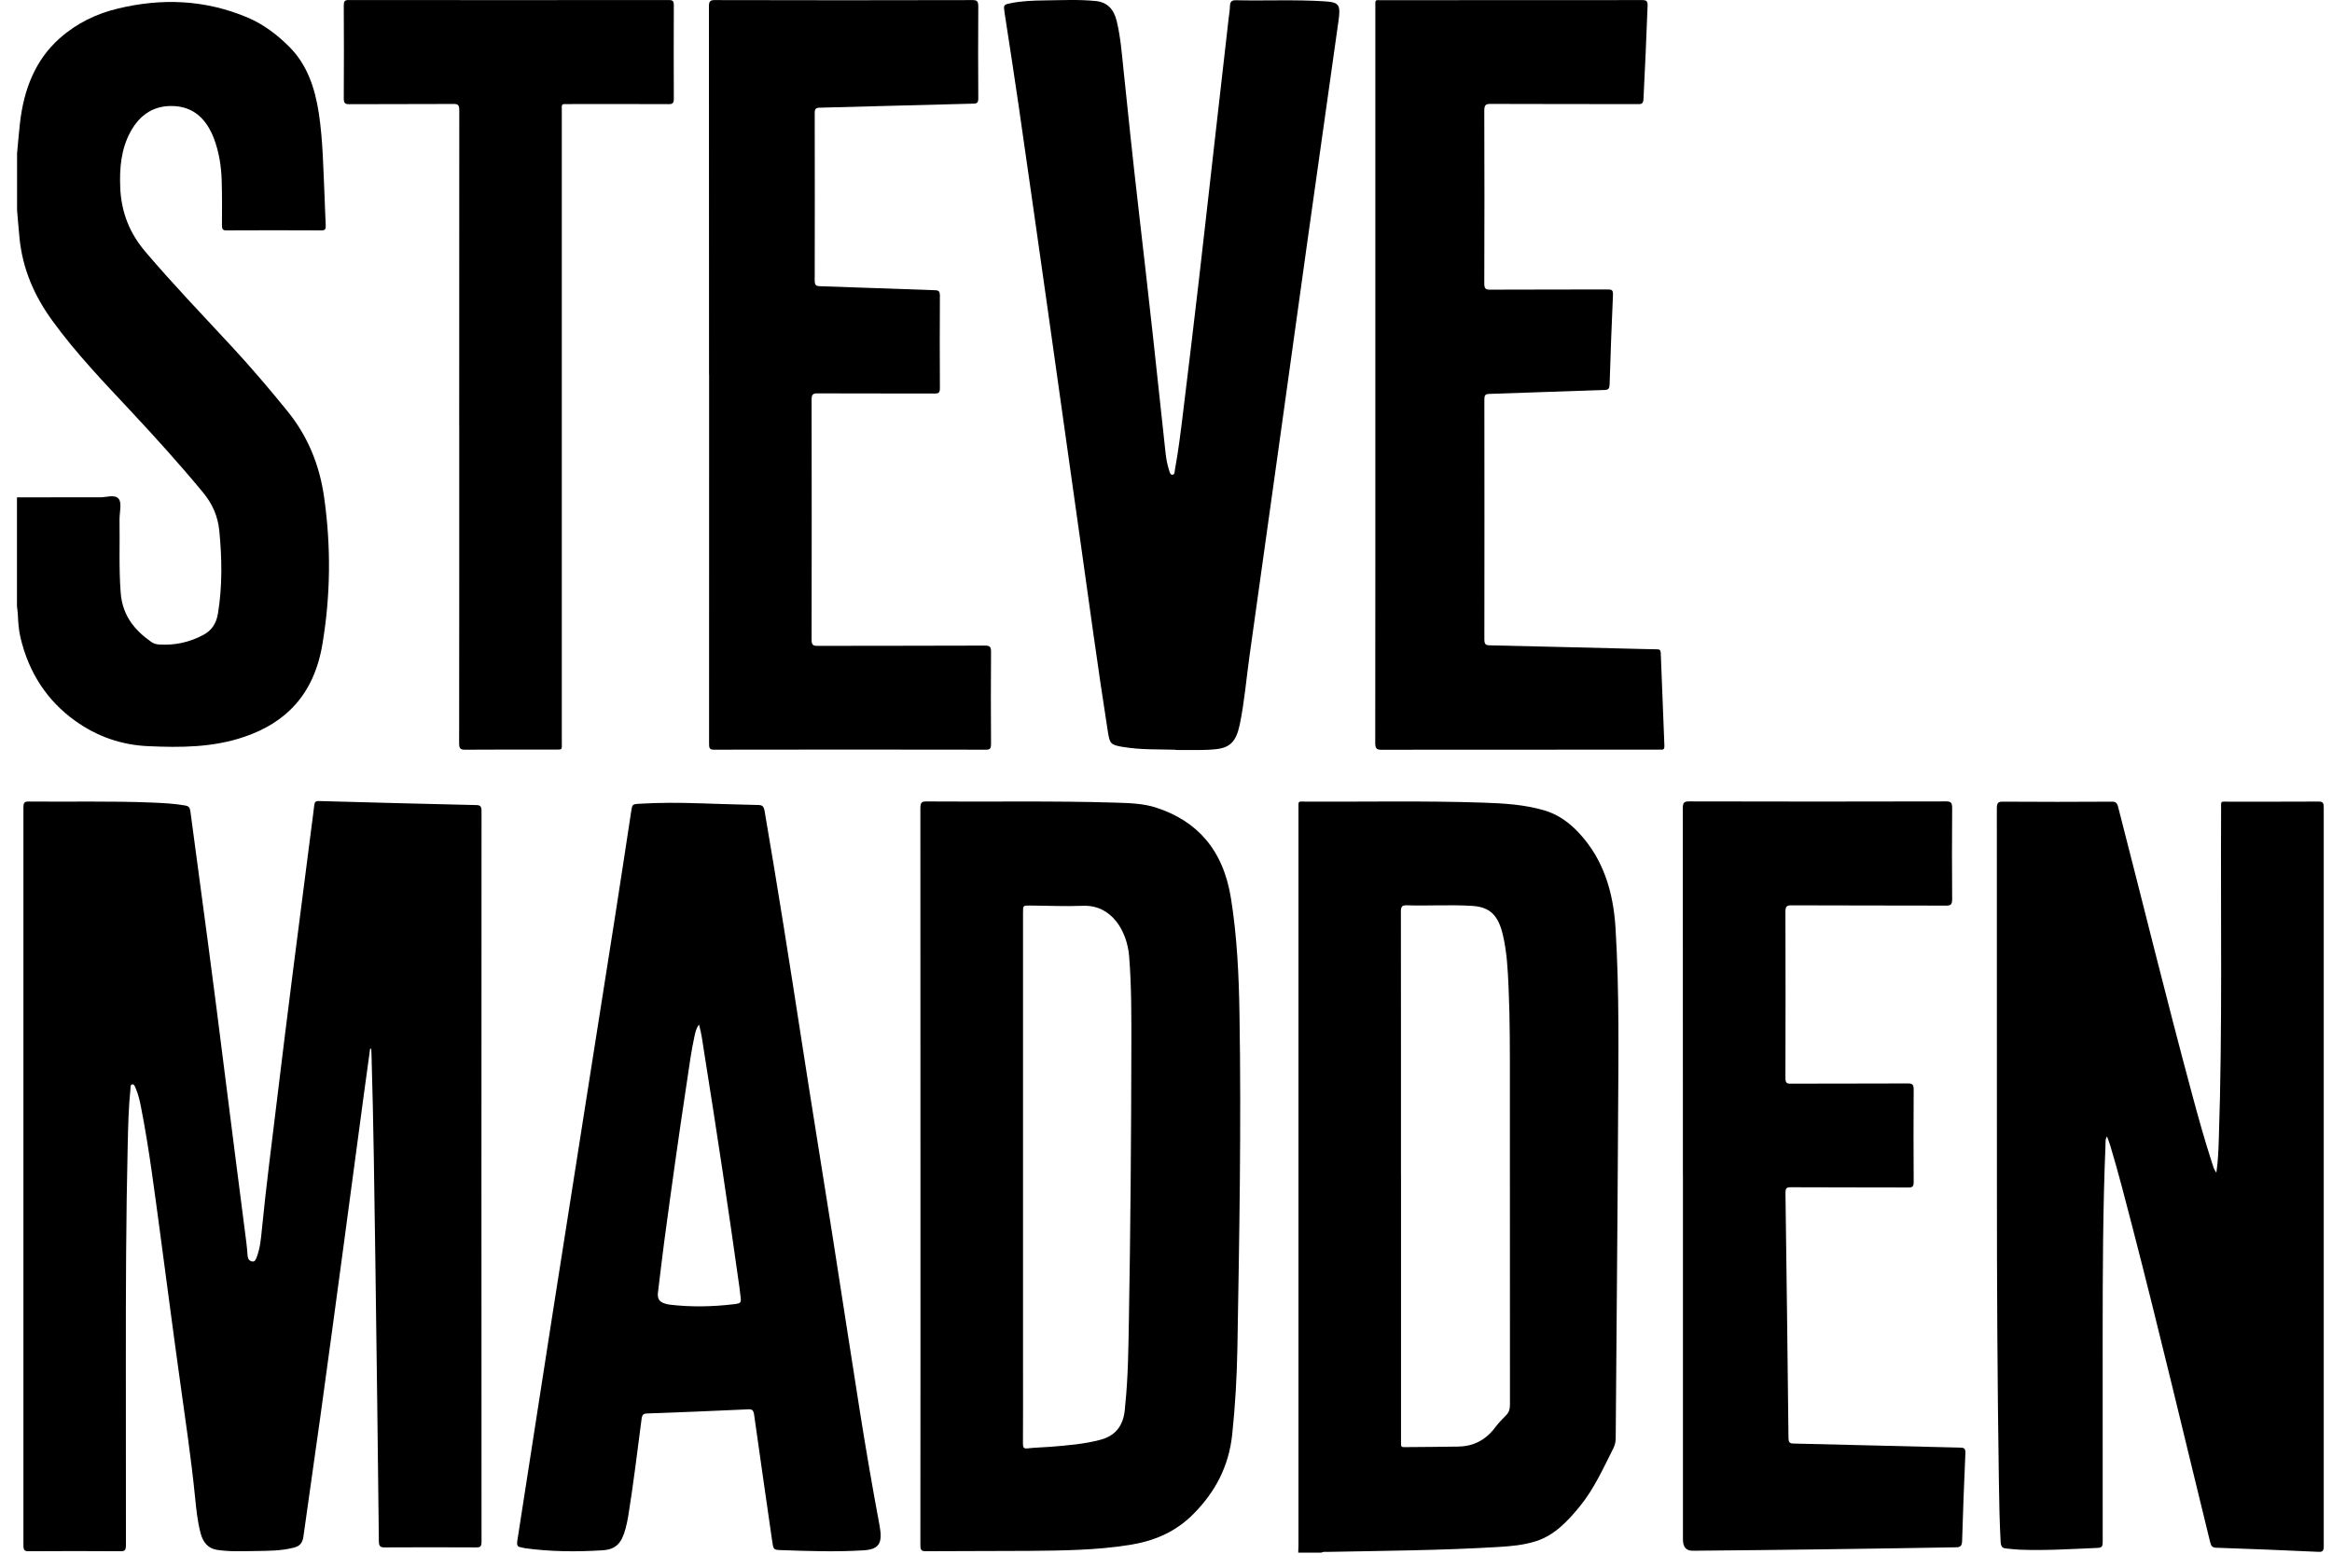
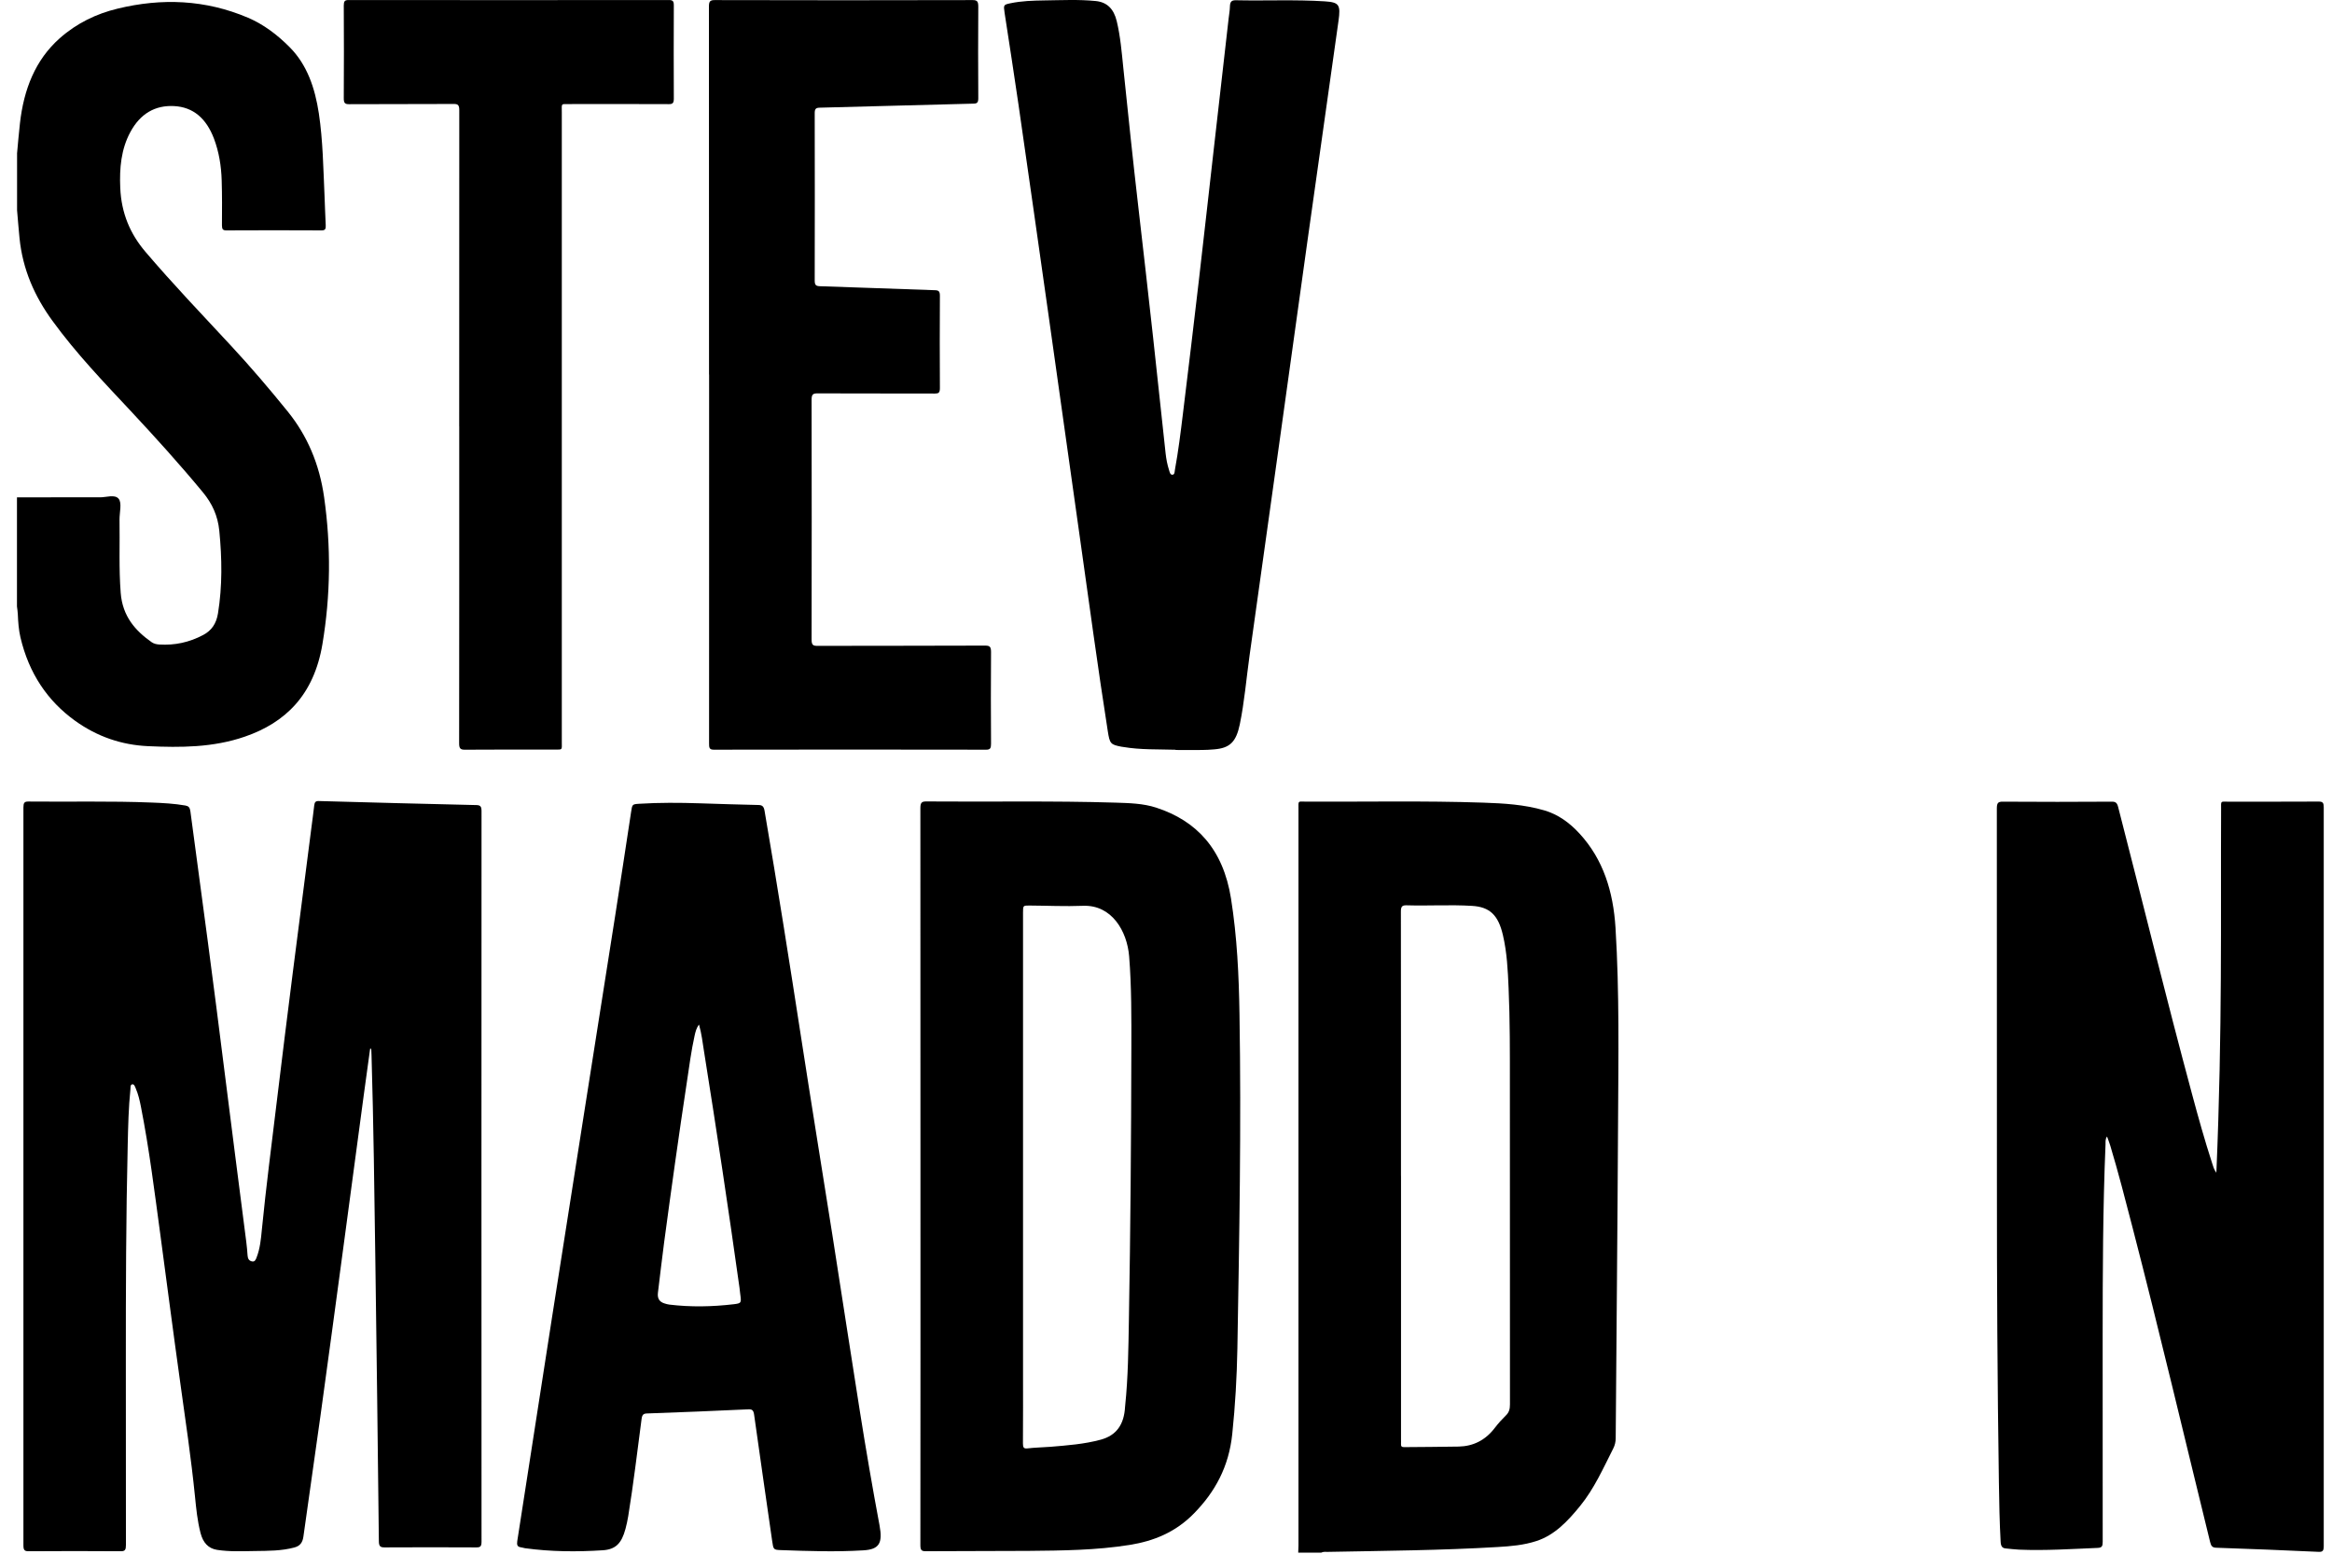
<svg xmlns="http://www.w3.org/2000/svg" width="113" height="76" viewBox="0 0 113 76" fill="none">
  <path d="M62.907 75.239C62.912 75.123 62.919 75.006 62.919 74.889C62.919 62.999 62.919 51.111 62.919 39.22C62.919 38.788 62.88 38.841 63.237 38.844C66.115 38.86 68.996 38.796 71.875 38.894C72.868 38.928 73.859 38.984 74.829 39.268C75.49 39.461 76.046 39.856 76.545 40.4C77.684 41.643 78.172 43.191 78.282 44.964C78.474 48.097 78.421 51.233 78.405 54.368C78.38 59.473 78.327 64.576 78.291 69.681C78.291 69.867 78.254 70.028 78.172 70.19C77.687 71.149 77.245 72.141 76.577 72.962C75.971 73.71 75.328 74.391 74.447 74.675C73.838 74.874 73.211 74.927 72.582 74.964C69.838 75.128 67.09 75.147 64.344 75.2C64.237 75.2 64.127 75.184 64.021 75.237H62.905L62.907 75.239ZM67.888 56.984C67.888 61.236 67.888 65.488 67.888 69.739C67.888 69.811 67.893 69.882 67.888 69.954C67.877 70.081 67.921 70.126 68.033 70.124C68.918 70.113 69.802 70.116 70.687 70.097C71.378 70.081 71.971 69.8 72.438 69.185C72.6 68.971 72.783 68.772 72.973 68.586C73.126 68.438 73.167 68.273 73.167 68.048C73.163 62.887 73.168 57.729 73.163 52.569C73.163 51.005 73.17 49.441 73.101 47.877C73.064 47.016 73.023 46.154 72.826 45.314C72.6 44.341 72.188 43.946 71.325 43.896C70.271 43.832 69.213 43.901 68.159 43.869C67.93 43.861 67.879 43.941 67.882 44.195C67.888 48.455 67.886 52.717 67.886 56.977L67.888 56.984Z" fill="black" />
  <path d="M0.825 7.448C0.87 6.958 0.912 6.467 0.966 5.98C1.152 4.32 1.715 2.9 2.893 1.855C3.731 1.113 4.678 0.665 5.696 0.419C7.836 -0.101 9.95 -0.021 12.018 0.859C12.769 1.179 13.43 1.678 14.032 2.282C14.879 3.133 15.263 4.257 15.451 5.5C15.648 6.815 15.664 8.145 15.725 9.473C15.748 9.948 15.755 10.425 15.783 10.899C15.794 11.09 15.764 11.167 15.577 11.164C14.039 11.156 12.504 11.156 10.966 11.164C10.803 11.164 10.755 11.109 10.755 10.921C10.76 10.192 10.765 9.465 10.742 8.736C10.721 8.042 10.611 7.363 10.369 6.719C9.998 5.741 9.366 5.187 8.433 5.14C7.522 5.094 6.799 5.5 6.312 6.407C5.868 7.234 5.785 8.151 5.827 9.102C5.879 10.332 6.309 11.337 7.051 12.206C8.387 13.775 9.799 15.249 11.19 16.749C12.14 17.772 13.05 18.838 13.936 19.933C14.897 21.12 15.478 22.493 15.705 24.091C16.044 26.474 16.021 28.844 15.623 31.216C15.211 33.676 13.833 35.02 11.858 35.698C10.325 36.226 8.753 36.229 7.174 36.157C5.898 36.099 4.715 35.701 3.632 34.922C2.307 33.965 1.401 32.637 0.989 30.877C0.905 30.514 0.879 30.135 0.863 29.756C0.859 29.631 0.836 29.509 0.822 29.387C0.822 27.625 0.822 25.865 0.822 24.102C2.165 24.102 3.506 24.094 4.85 24.099C5.156 24.099 5.557 23.948 5.744 24.163C5.92 24.364 5.788 24.828 5.792 25.178C5.811 26.363 5.756 27.55 5.849 28.733C5.939 29.87 6.559 30.562 7.344 31.116C7.456 31.195 7.589 31.224 7.724 31.232C8.465 31.277 9.172 31.129 9.849 30.768C10.247 30.556 10.481 30.228 10.563 29.721C10.778 28.391 10.758 27.063 10.627 25.724C10.554 24.985 10.277 24.396 9.836 23.861C8.714 22.504 7.54 21.207 6.351 19.933C5.035 18.525 3.699 17.139 2.541 15.546C1.687 14.374 1.095 13.065 0.944 11.522C0.9 11.079 0.866 10.634 0.827 10.189C0.827 9.272 0.827 8.355 0.827 7.438L0.825 7.448Z" fill="black" />
  <path d="M17.935 50.818C17.837 51.541 17.736 52.265 17.637 52.989C17.301 55.491 16.969 57.993 16.631 60.495C16.269 63.175 15.91 65.855 15.539 68.532C15.267 70.509 14.974 72.481 14.702 74.459C14.658 74.777 14.514 74.922 14.258 74.989C13.64 75.153 13.008 75.15 12.381 75.158C11.761 75.166 11.139 75.198 10.521 75.103C10.095 75.036 9.839 74.755 9.718 74.289C9.567 73.709 9.507 73.109 9.448 72.513C9.26 70.639 8.981 68.781 8.723 66.92C8.391 64.545 8.084 62.165 7.764 59.787C7.485 57.731 7.231 55.668 6.83 53.635C6.771 53.328 6.7 53.026 6.578 52.742C6.542 52.657 6.505 52.53 6.411 52.543C6.306 52.559 6.329 52.697 6.32 52.787C6.228 53.672 6.21 54.563 6.189 55.451C6.105 58.974 6.096 62.496 6.098 66.019C6.098 68.966 6.098 71.917 6.102 74.864C6.102 75.092 6.064 75.172 5.851 75.169C4.361 75.158 2.869 75.158 1.38 75.169C1.183 75.169 1.135 75.103 1.135 74.88C1.139 62.963 1.139 51.043 1.135 39.126C1.135 38.906 1.181 38.837 1.377 38.84C3.373 38.861 5.366 38.808 7.361 38.89C7.903 38.911 8.446 38.94 8.983 39.033C9.134 39.06 9.201 39.126 9.226 39.317C9.798 43.547 10.363 47.78 10.892 52.019C11.23 54.738 11.587 57.455 11.933 60.172C11.96 60.394 11.983 60.617 11.997 60.842C12.008 60.999 12.07 61.092 12.201 61.123C12.345 61.16 12.393 61.044 12.436 60.927C12.601 60.503 12.645 60.044 12.688 59.591C12.892 57.511 13.164 55.443 13.413 53.37C13.663 51.29 13.924 49.209 14.187 47.131C14.484 44.785 14.789 42.442 15.091 40.096C15.136 39.741 15.187 39.386 15.226 39.031C15.244 38.866 15.299 38.81 15.45 38.816C17.994 38.887 20.539 38.954 23.086 39.012C23.276 39.017 23.333 39.078 23.333 39.303C23.328 51.104 23.328 62.907 23.333 74.708C23.333 74.941 23.269 74.983 23.083 74.983C21.601 74.975 20.118 74.975 18.635 74.983C18.431 74.983 18.36 74.933 18.358 74.679C18.308 70.167 18.253 65.656 18.189 61.145C18.141 57.81 18.102 54.476 18.003 51.144C18.001 51.038 17.994 50.932 17.99 50.826C17.971 50.826 17.951 50.82 17.933 50.818H17.935Z" fill="black" />
-   <path d="M107.397 56.824C107.486 56.219 107.5 55.665 107.518 55.114C107.694 49.821 107.6 44.527 107.626 39.234C107.626 38.786 107.584 38.847 107.96 38.847C109.426 38.847 110.893 38.85 112.36 38.842C112.557 38.842 112.6 38.908 112.6 39.128C112.596 51.056 112.596 62.984 112.6 74.911C112.6 75.153 112.547 75.208 112.344 75.198C110.692 75.121 109.04 75.055 107.388 74.999C107.207 74.993 107.143 74.922 107.095 74.726C105.845 69.634 104.642 64.526 103.328 59.456C102.985 58.133 102.646 56.808 102.253 55.504C102.209 55.363 102.154 55.225 102.099 55.072C102.006 55.204 102.031 55.334 102.026 55.456C101.896 58.554 101.889 61.656 101.887 64.757C101.884 68.073 101.884 71.391 101.889 74.707C101.889 74.919 101.855 74.996 101.656 75.007C100.383 75.06 99.113 75.145 97.839 75.092C97.621 75.084 97.406 75.052 97.189 75.033C97.02 75.02 96.956 74.922 96.944 74.721C96.891 73.761 96.873 72.799 96.859 71.837C96.786 67.002 96.761 62.167 96.763 57.33C96.763 51.281 96.763 45.232 96.759 39.184C96.759 38.913 96.814 38.844 97.049 38.847C98.811 38.86 100.573 38.858 102.335 38.847C102.511 38.847 102.585 38.9 102.637 39.104C103.832 43.737 104.971 48.392 106.216 53.009C106.52 54.141 106.834 55.268 107.195 56.376C107.241 56.516 107.275 56.664 107.399 56.831L107.397 56.824Z" fill="black" />
+   <path d="M107.397 56.824C107.694 49.821 107.6 44.527 107.626 39.234C107.626 38.786 107.584 38.847 107.96 38.847C109.426 38.847 110.893 38.85 112.36 38.842C112.557 38.842 112.6 38.908 112.6 39.128C112.596 51.056 112.596 62.984 112.6 74.911C112.6 75.153 112.547 75.208 112.344 75.198C110.692 75.121 109.04 75.055 107.388 74.999C107.207 74.993 107.143 74.922 107.095 74.726C105.845 69.634 104.642 64.526 103.328 59.456C102.985 58.133 102.646 56.808 102.253 55.504C102.209 55.363 102.154 55.225 102.099 55.072C102.006 55.204 102.031 55.334 102.026 55.456C101.896 58.554 101.889 61.656 101.887 64.757C101.884 68.073 101.884 71.391 101.889 74.707C101.889 74.919 101.855 74.996 101.656 75.007C100.383 75.06 99.113 75.145 97.839 75.092C97.621 75.084 97.406 75.052 97.189 75.033C97.02 75.02 96.956 74.922 96.944 74.721C96.891 73.761 96.873 72.799 96.859 71.837C96.786 67.002 96.761 62.167 96.763 57.33C96.763 51.281 96.763 45.232 96.759 39.184C96.759 38.913 96.814 38.844 97.049 38.847C98.811 38.86 100.573 38.858 102.335 38.847C102.511 38.847 102.585 38.9 102.637 39.104C103.832 43.737 104.971 48.392 106.216 53.009C106.52 54.141 106.834 55.268 107.195 56.376C107.241 56.516 107.275 56.664 107.399 56.831L107.397 56.824Z" fill="black" />
  <path d="M44.602 56.995C44.602 51.055 44.602 45.115 44.598 39.173C44.598 38.902 44.653 38.833 44.888 38.836C47.945 38.862 51.005 38.799 54.062 38.894C54.721 38.916 55.387 38.929 56.025 39.136C57.977 39.772 59.27 41.142 59.65 43.541C59.945 45.396 60.032 47.268 60.061 49.147C60.151 54.549 60.052 59.948 59.959 65.347C59.933 66.728 59.855 68.109 59.711 69.485C59.547 71.078 58.874 72.297 57.856 73.336C56.954 74.259 55.892 74.678 54.737 74.863C53.11 75.123 51.471 75.136 49.835 75.152C48.174 75.165 46.513 75.155 44.854 75.168C44.65 75.168 44.598 75.11 44.598 74.871C44.605 68.912 44.602 62.954 44.602 56.995ZM49.572 57.03V66.384C49.572 67.569 49.577 68.756 49.568 69.941C49.568 70.14 49.604 70.206 49.787 70.185C50.158 70.142 50.531 70.137 50.902 70.108C51.721 70.039 52.538 69.981 53.346 69.761C54.096 69.554 54.471 69.034 54.517 68.162C54.517 68.144 54.519 68.125 54.522 68.109C54.666 66.734 54.677 65.347 54.702 63.967C54.78 59.582 54.812 55.198 54.821 50.812C54.824 49.322 54.833 47.83 54.714 46.34C54.615 45.121 53.874 43.84 52.481 43.893C51.613 43.928 50.744 43.885 49.874 43.88C49.575 43.88 49.572 43.88 49.572 44.225C49.572 48.492 49.572 52.76 49.572 57.03Z" fill="black" />
  <path d="M33.904 38.926C34.851 38.955 35.796 38.989 36.744 39.008C36.929 39.01 37.011 39.069 37.048 39.291C37.679 42.962 38.258 46.644 38.828 50.331C39.318 53.512 39.837 56.687 40.338 59.868C40.785 62.712 41.217 65.559 41.668 68.403C41.961 70.248 42.276 72.087 42.62 73.922C42.782 74.788 42.594 75.08 41.839 75.125C40.505 75.207 39.169 75.162 37.835 75.114C37.478 75.101 37.476 75.085 37.416 74.669C37.123 72.633 36.828 70.595 36.542 68.557C36.512 68.347 36.455 68.284 36.263 68.292C34.627 68.369 32.991 68.435 31.352 68.493C31.181 68.499 31.117 68.549 31.089 68.758C30.881 70.33 30.696 71.904 30.442 73.466C30.407 73.678 30.362 73.887 30.307 74.091C30.119 74.791 29.829 75.083 29.204 75.122C27.948 75.202 26.691 75.194 25.438 75.022C25.369 75.011 25.3 74.984 25.232 74.977C25.074 74.953 25.037 74.868 25.064 74.682C25.627 71.078 26.183 67.473 26.744 63.868C27.275 60.467 27.813 57.066 28.346 53.668C28.833 50.57 29.325 47.468 29.81 44.37C30.071 42.7 30.325 41.03 30.579 39.358C30.636 38.976 30.632 38.971 30.968 38.949C31.945 38.888 32.922 38.894 33.902 38.926H33.904ZM33.874 49.645C33.739 49.82 33.7 50.002 33.659 50.18C33.494 50.92 33.398 51.675 33.284 52.428C32.892 55.01 32.531 57.599 32.183 60.189C32.073 61.005 31.984 61.824 31.881 62.643C31.845 62.929 31.963 63.086 32.188 63.157C32.27 63.184 32.352 63.208 32.437 63.218C33.476 63.343 34.515 63.322 35.551 63.2C35.929 63.155 35.929 63.136 35.867 62.694C35.853 62.596 35.847 62.498 35.833 62.399C35.297 58.572 34.721 54.75 34.112 50.935C34.046 50.517 33.998 50.093 33.872 49.647L33.874 49.645Z" fill="black" />
  <path d="M56.962 36.331C56.117 36.305 55.268 36.339 54.428 36.196C54.399 36.191 54.367 36.188 54.337 36.183C53.815 36.082 53.774 36.037 53.68 35.435C53.191 32.326 52.774 29.204 52.332 26.084C51.822 22.487 51.321 18.887 50.811 15.291C50.328 11.879 49.843 8.468 49.351 5.059C49.138 3.58 48.905 2.106 48.68 0.63C48.621 0.235 48.626 0.23 48.962 0.158C49.507 0.044 50.058 0.028 50.609 0.02C51.44 0.01 52.271 -0.033 53.099 0.05C53.637 0.105 53.968 0.423 54.113 1.025C54.291 1.764 54.353 2.525 54.431 3.283C54.664 5.531 54.898 7.776 55.158 10.021C55.403 12.131 55.641 14.241 55.875 16.354C56.081 18.225 56.277 20.096 56.481 21.968C56.511 22.243 56.563 22.516 56.648 22.779C56.678 22.874 56.701 23.015 56.817 23.004C56.927 22.993 56.916 22.853 56.932 22.765C57.096 21.869 57.209 20.963 57.319 20.056C57.584 17.896 57.843 15.736 58.094 13.573C58.339 11.463 58.572 9.353 58.813 7.243C59.053 5.123 59.295 3.005 59.536 0.887C59.556 0.699 59.593 0.513 59.597 0.325C59.602 0.092 59.669 0.007 59.886 0.012C61.321 0.044 62.758 -0.027 64.192 0.065C64.888 0.111 64.97 0.224 64.858 1.017C64.355 4.598 63.844 8.176 63.343 11.757C62.883 15.036 62.43 18.318 61.973 21.596C61.499 24.992 61.025 28.385 60.547 31.78C60.392 32.888 60.302 34.007 60.076 35.101C59.897 35.96 59.591 36.252 58.829 36.313C58.634 36.328 58.442 36.342 58.248 36.342C57.82 36.347 57.394 36.342 56.966 36.342L56.962 36.331Z" fill="black" />
-   <path d="M66.644 18.161C66.644 12.229 66.644 6.296 66.644 0.364C66.644 -0.044 66.607 0.009 66.957 0.009C71.165 0.009 75.371 0.009 79.579 0.004C79.792 0.004 79.844 0.057 79.835 0.314C79.776 1.804 79.716 3.293 79.638 4.783C79.627 4.998 79.57 5.048 79.396 5.045C77.005 5.04 74.614 5.045 72.225 5.035C72.001 5.035 71.923 5.08 71.923 5.369C71.934 8.155 71.932 10.943 71.923 13.729C71.923 13.978 71.982 14.036 72.193 14.036C74.101 14.026 76.012 14.034 77.92 14.026C78.108 14.026 78.169 14.063 78.158 14.304C78.092 15.741 78.041 17.177 77.996 18.614C77.989 18.813 77.954 18.89 77.764 18.895C75.895 18.953 74.025 19.03 72.156 19.088C71.971 19.094 71.927 19.157 71.927 19.364C71.932 23.239 71.932 27.112 71.927 30.987C71.927 31.223 71.998 31.265 72.179 31.271C74.678 31.326 77.176 31.39 79.675 31.451C79.886 31.456 80.094 31.464 80.304 31.464C80.416 31.464 80.469 31.498 80.474 31.647C80.529 33.137 80.588 34.629 80.65 36.118C80.657 36.264 80.627 36.344 80.487 36.325C80.449 36.32 80.41 36.325 80.371 36.325C75.893 36.325 71.412 36.325 66.934 36.331C66.699 36.331 66.639 36.262 66.639 35.989C66.646 30.046 66.644 24.106 66.644 18.163V18.161Z" fill="black" />
  <path d="M34.357 18.153C34.357 12.213 34.357 6.273 34.352 0.333C34.352 0.081 34.393 0.004 34.627 0.004C38.794 0.015 42.963 0.015 47.13 0.004C47.363 0.004 47.404 0.081 47.404 0.333C47.393 1.806 47.395 3.28 47.404 4.754C47.404 4.971 47.349 5.019 47.171 5.022C44.688 5.082 42.205 5.157 39.722 5.218C39.535 5.223 39.475 5.271 39.478 5.499C39.484 8.194 39.484 10.89 39.478 13.586C39.478 13.814 39.535 13.861 39.725 13.869C41.587 13.928 43.448 14.002 45.31 14.063C45.484 14.068 45.544 14.116 45.544 14.333C45.535 15.825 45.535 17.318 45.544 18.807C45.544 19.033 45.477 19.07 45.306 19.07C43.404 19.064 41.503 19.07 39.601 19.062C39.393 19.062 39.327 19.115 39.327 19.369C39.334 23.242 39.334 27.117 39.327 30.99C39.327 31.241 39.388 31.297 39.597 31.297C42.313 31.289 45.029 31.297 47.745 31.284C47.976 31.284 48.024 31.358 48.022 31.613C48.01 33.086 48.013 34.56 48.022 36.034C48.022 36.243 47.992 36.331 47.786 36.328C43.386 36.32 38.986 36.32 34.585 36.328C34.366 36.328 34.359 36.222 34.359 36.026C34.361 30.067 34.361 24.109 34.361 18.15L34.357 18.153Z" fill="black" />
-   <path d="M81.547 57.001C81.547 51.061 81.547 45.121 81.543 39.179C81.543 38.913 81.588 38.834 81.833 38.834C85.993 38.845 90.153 38.845 94.313 38.834C94.54 38.834 94.594 38.903 94.594 39.16C94.583 40.626 94.583 42.089 94.594 43.555C94.594 43.812 94.542 43.886 94.315 43.883C91.81 43.873 89.302 43.883 86.794 43.87C86.57 43.87 86.515 43.936 86.515 44.196C86.524 46.873 86.522 49.553 86.515 52.23C86.515 52.456 86.567 52.514 86.76 52.511C88.661 52.503 90.563 52.511 92.464 52.501C92.684 52.501 92.732 52.577 92.73 52.816C92.72 54.298 92.72 55.782 92.73 57.264C92.73 57.492 92.672 57.545 92.483 57.542C90.574 57.534 88.663 57.542 86.755 57.531C86.556 57.531 86.515 57.595 86.517 57.815C86.572 61.77 86.62 65.722 86.663 69.677C86.666 69.883 86.714 69.947 86.897 69.95C89.597 70.01 92.297 70.085 94.997 70.148C95.187 70.154 95.247 70.201 95.235 70.432C95.173 71.842 95.118 73.25 95.077 74.66C95.07 74.922 94.988 74.975 94.778 74.978C90.526 75.052 86.272 75.108 82.021 75.145C81.707 75.148 81.549 74.966 81.549 74.599V56.993L81.547 57.001Z" fill="black" />
  <path d="M22.251 20.666C22.251 15.561 22.251 10.456 22.255 5.348C22.255 5.102 22.2 5.035 21.988 5.038C20.297 5.049 18.603 5.038 16.912 5.049C16.706 5.049 16.656 4.985 16.658 4.749C16.667 3.257 16.667 1.765 16.658 0.272C16.658 0.063 16.702 0.002 16.887 0.002C22.065 0.007 27.241 0.007 32.419 0.002C32.605 0.002 32.653 0.06 32.651 0.272C32.644 1.773 32.644 3.275 32.651 4.776C32.651 4.99 32.598 5.046 32.417 5.046C30.795 5.038 29.172 5.041 27.55 5.043C27.17 5.043 27.223 5.001 27.223 5.438C27.223 15.604 27.223 25.771 27.223 35.936C27.223 36.358 27.271 36.321 26.884 36.323C25.434 36.323 23.981 36.318 22.53 36.329C22.31 36.329 22.246 36.273 22.248 36.008C22.255 30.892 22.253 25.779 22.253 20.663L22.251 20.666Z" fill="black" />
</svg>